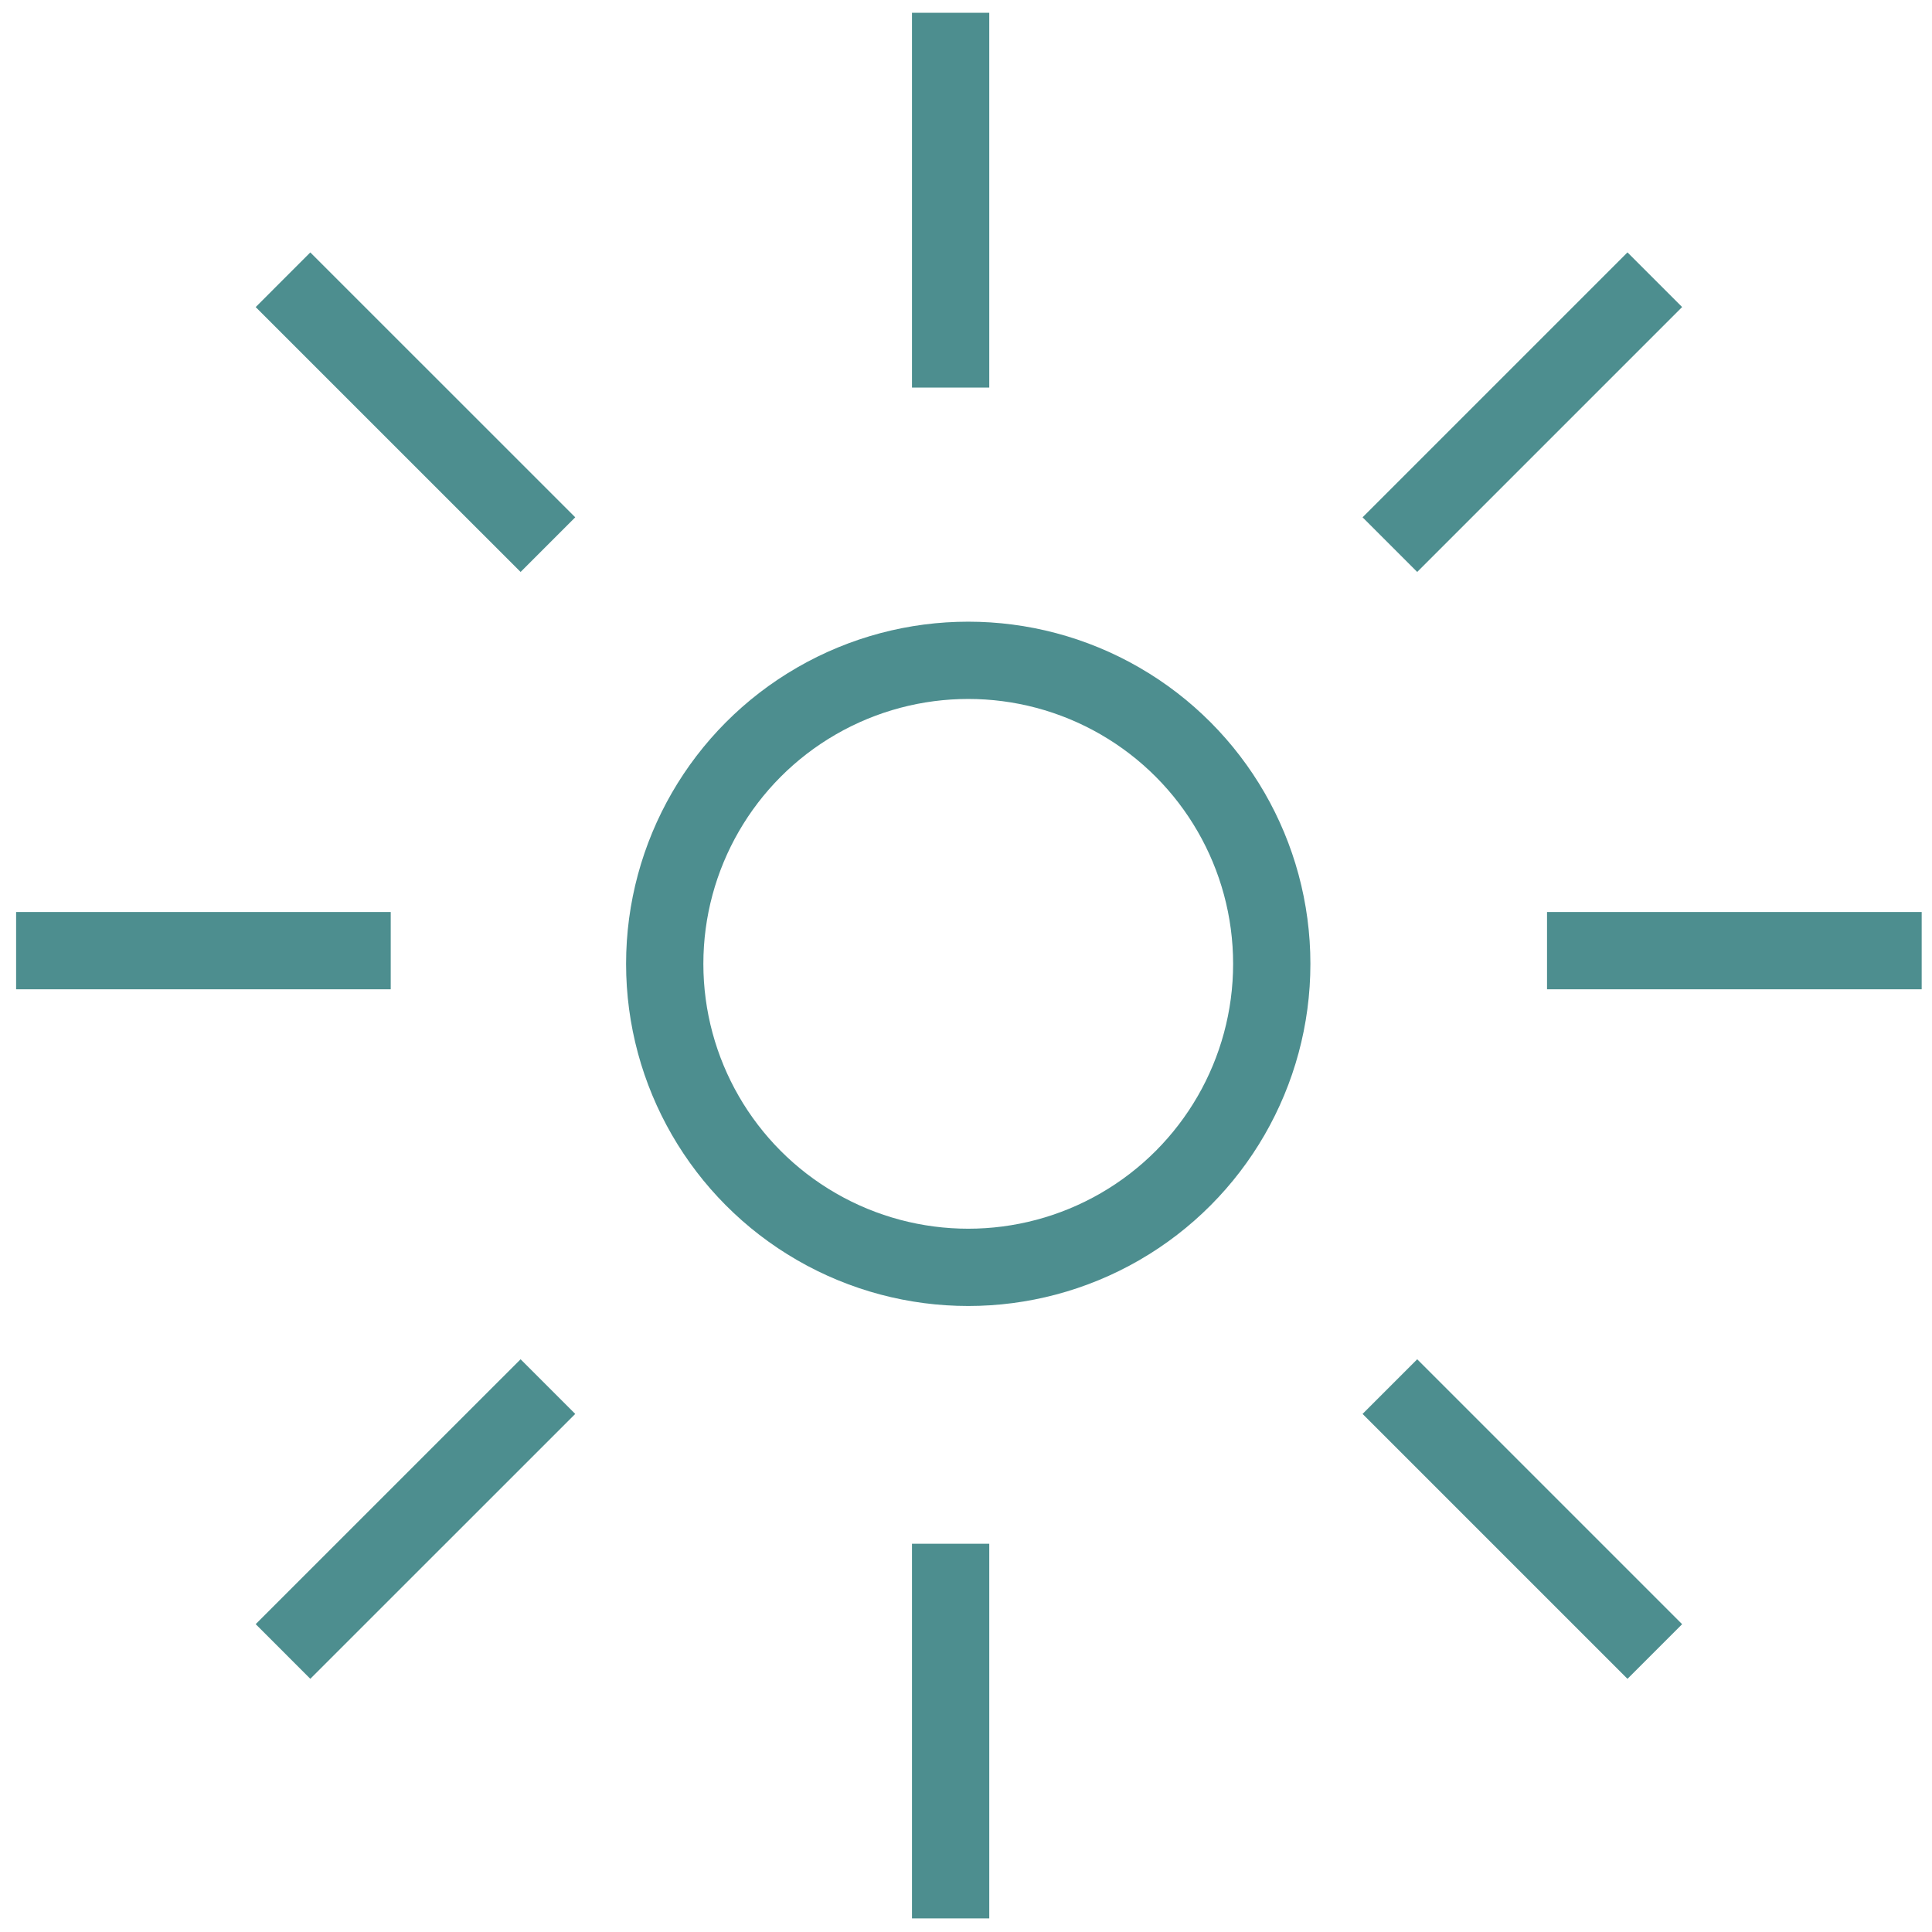
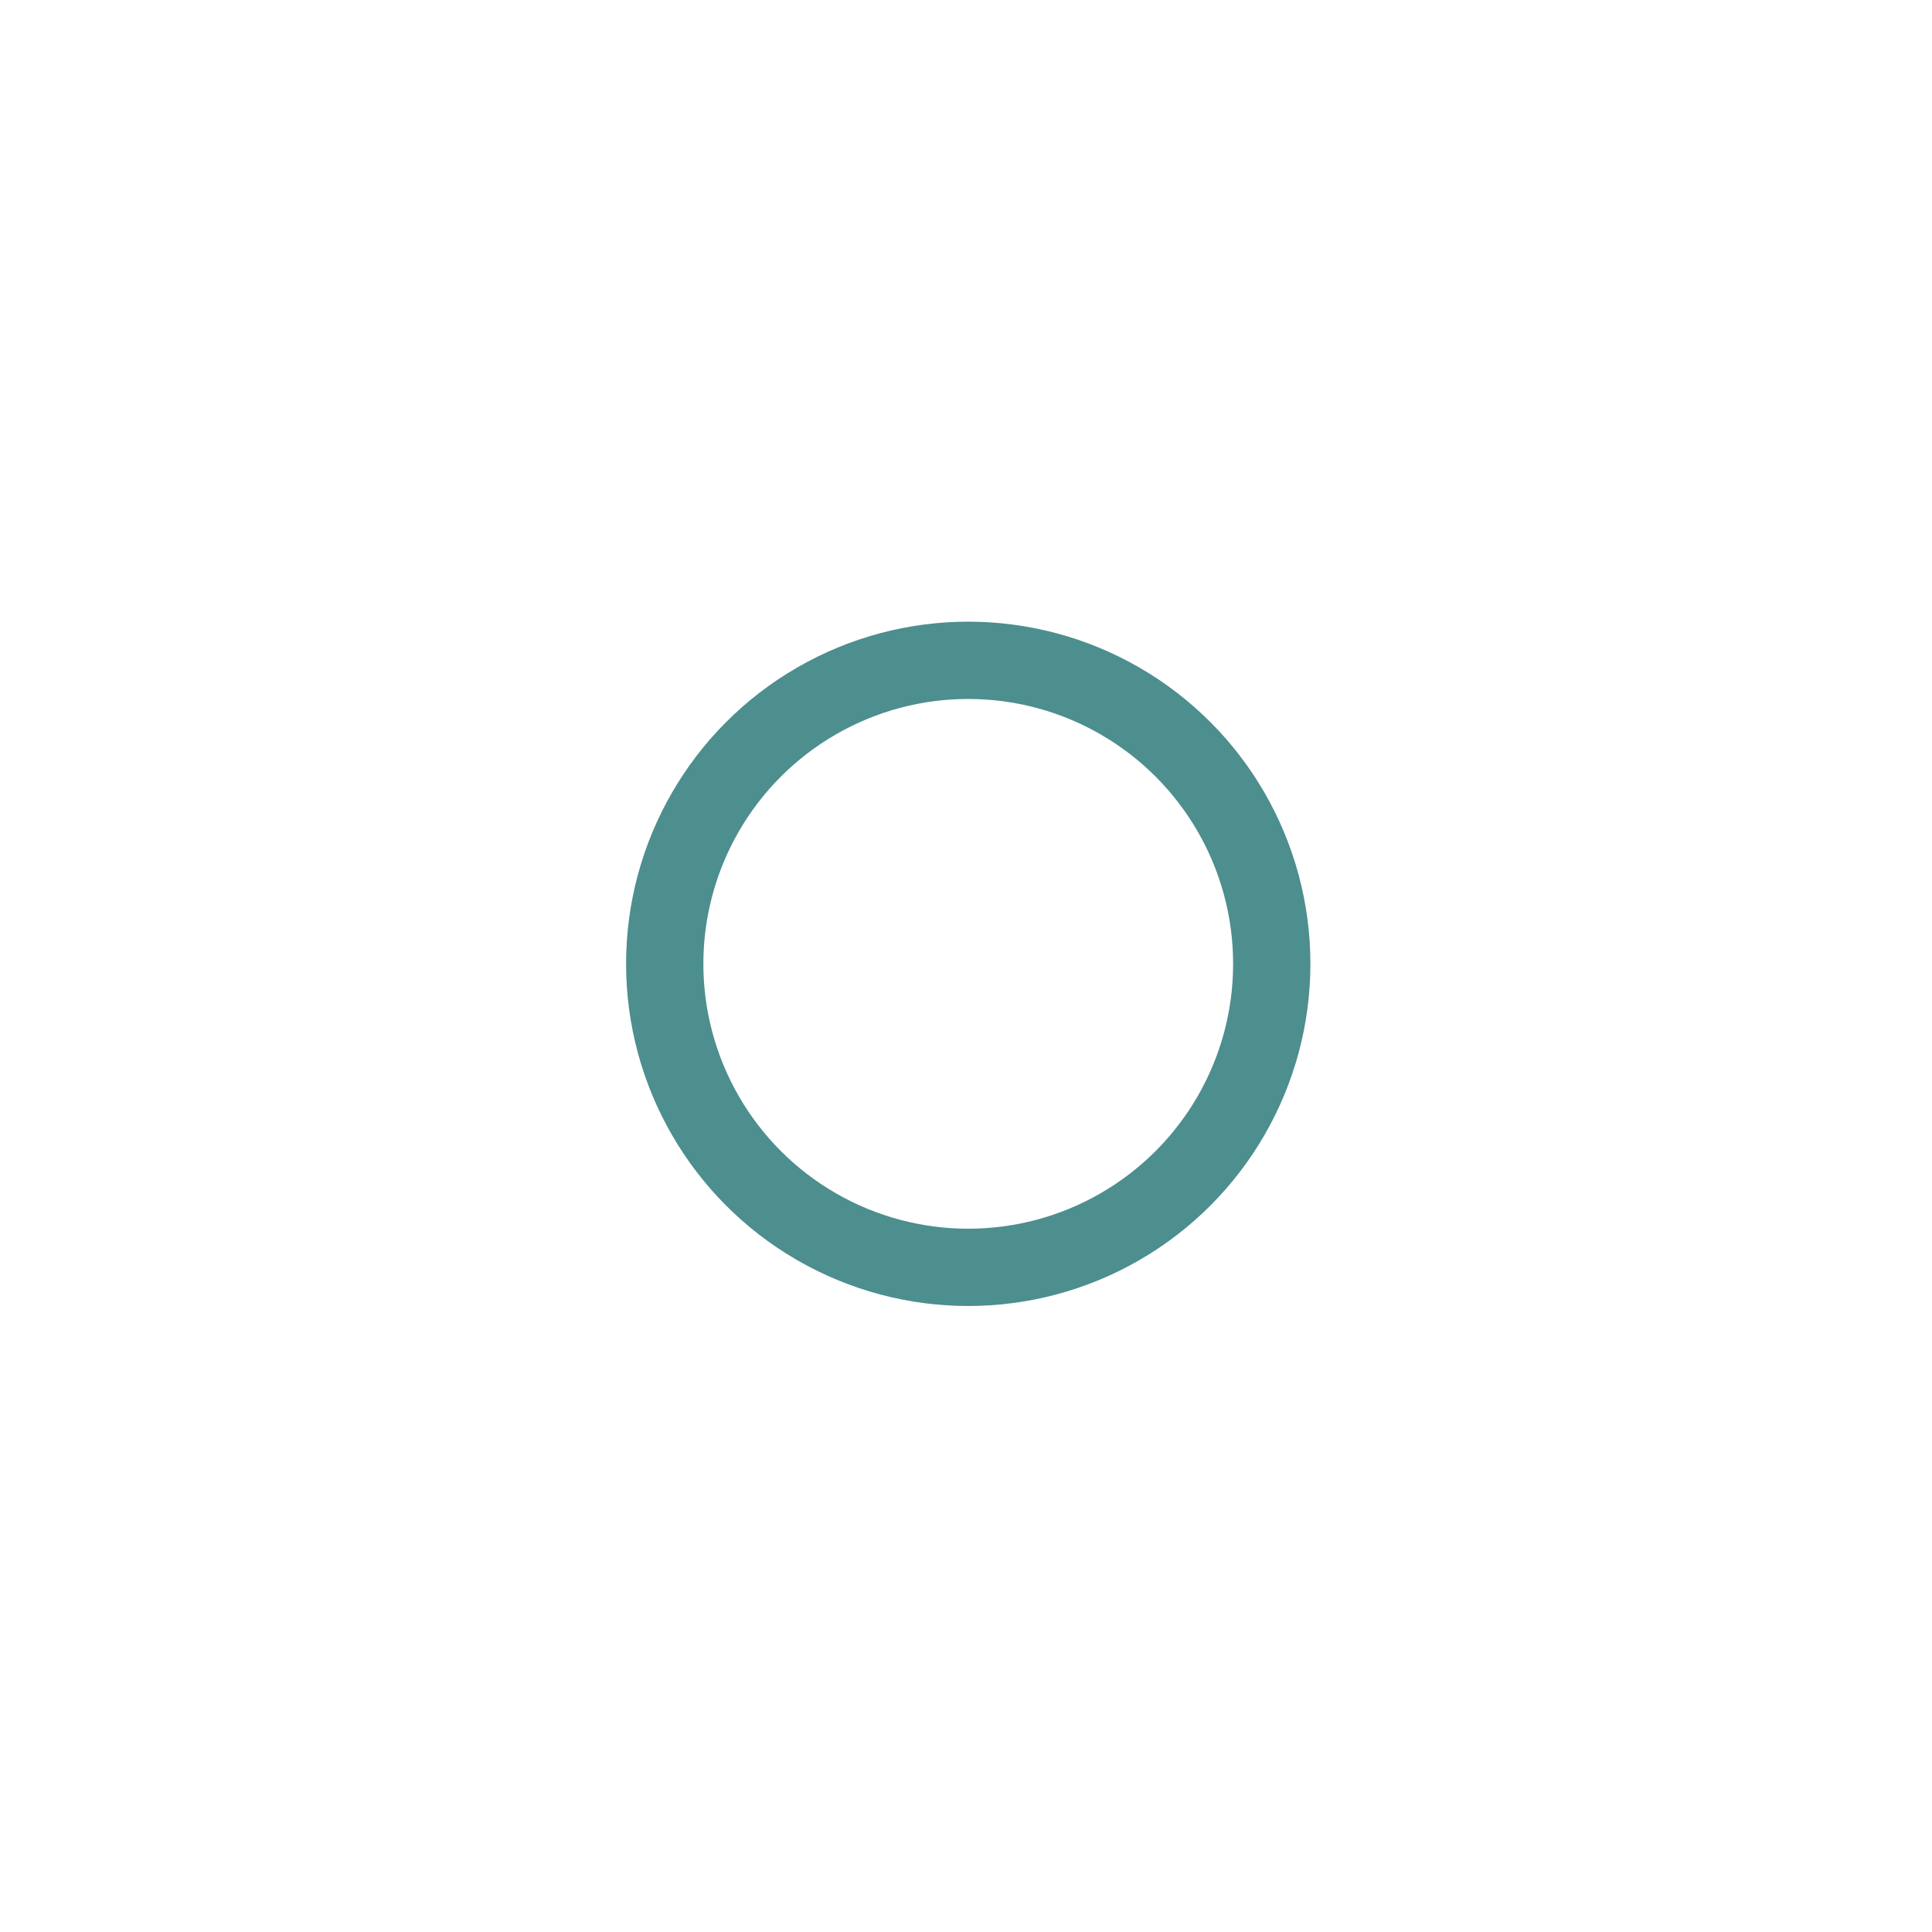
<svg xmlns="http://www.w3.org/2000/svg" width="50" height="50">
  <g fill="none" fill-rule="evenodd" stroke="#4D8E8F" stroke-width="2">
    <ellipse cx="25.058" cy="24.944" rx="7.855" ry="7.855" />
-     <path d="M40.037 24.603h9.696m-49.316 0h9.695m14.49-14.573V.33m0 49.318v-9.696M35.97 14.095l6.856-6.856M7.324 42.74l6.856-6.855m21.79 0l6.856 6.856M7.324 7.24l6.856 6.855" />
  </g>
</svg>